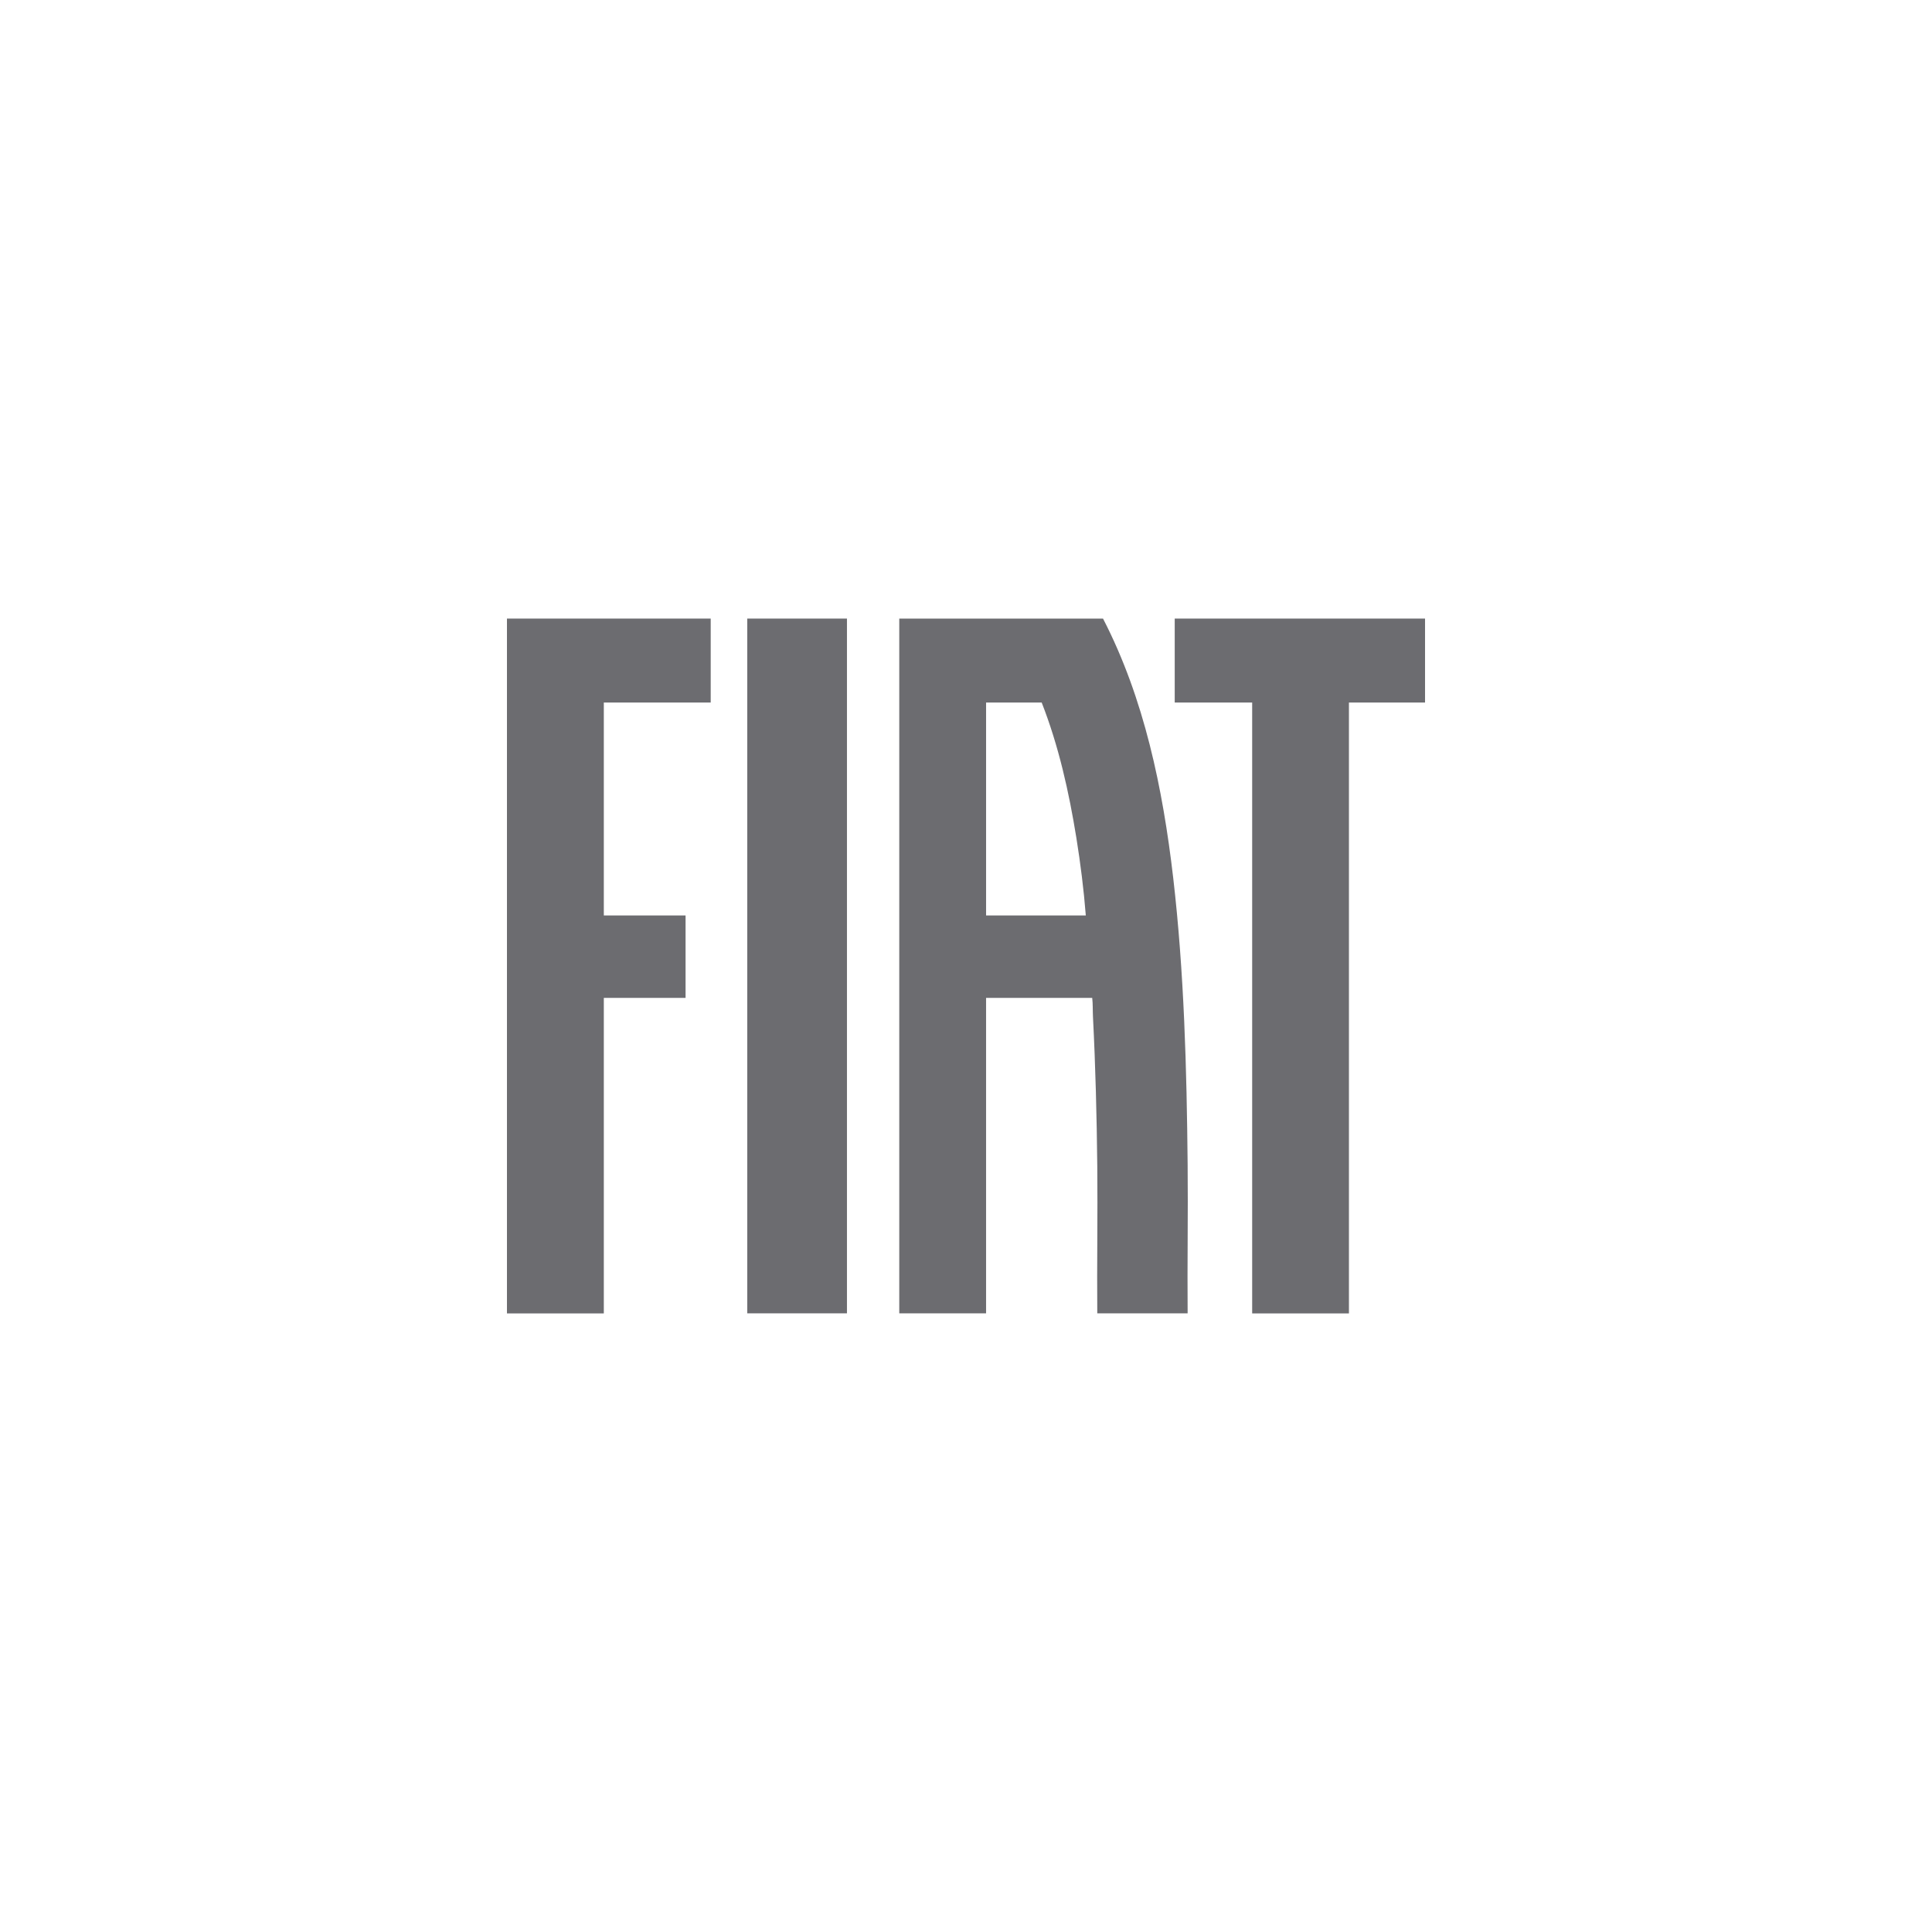
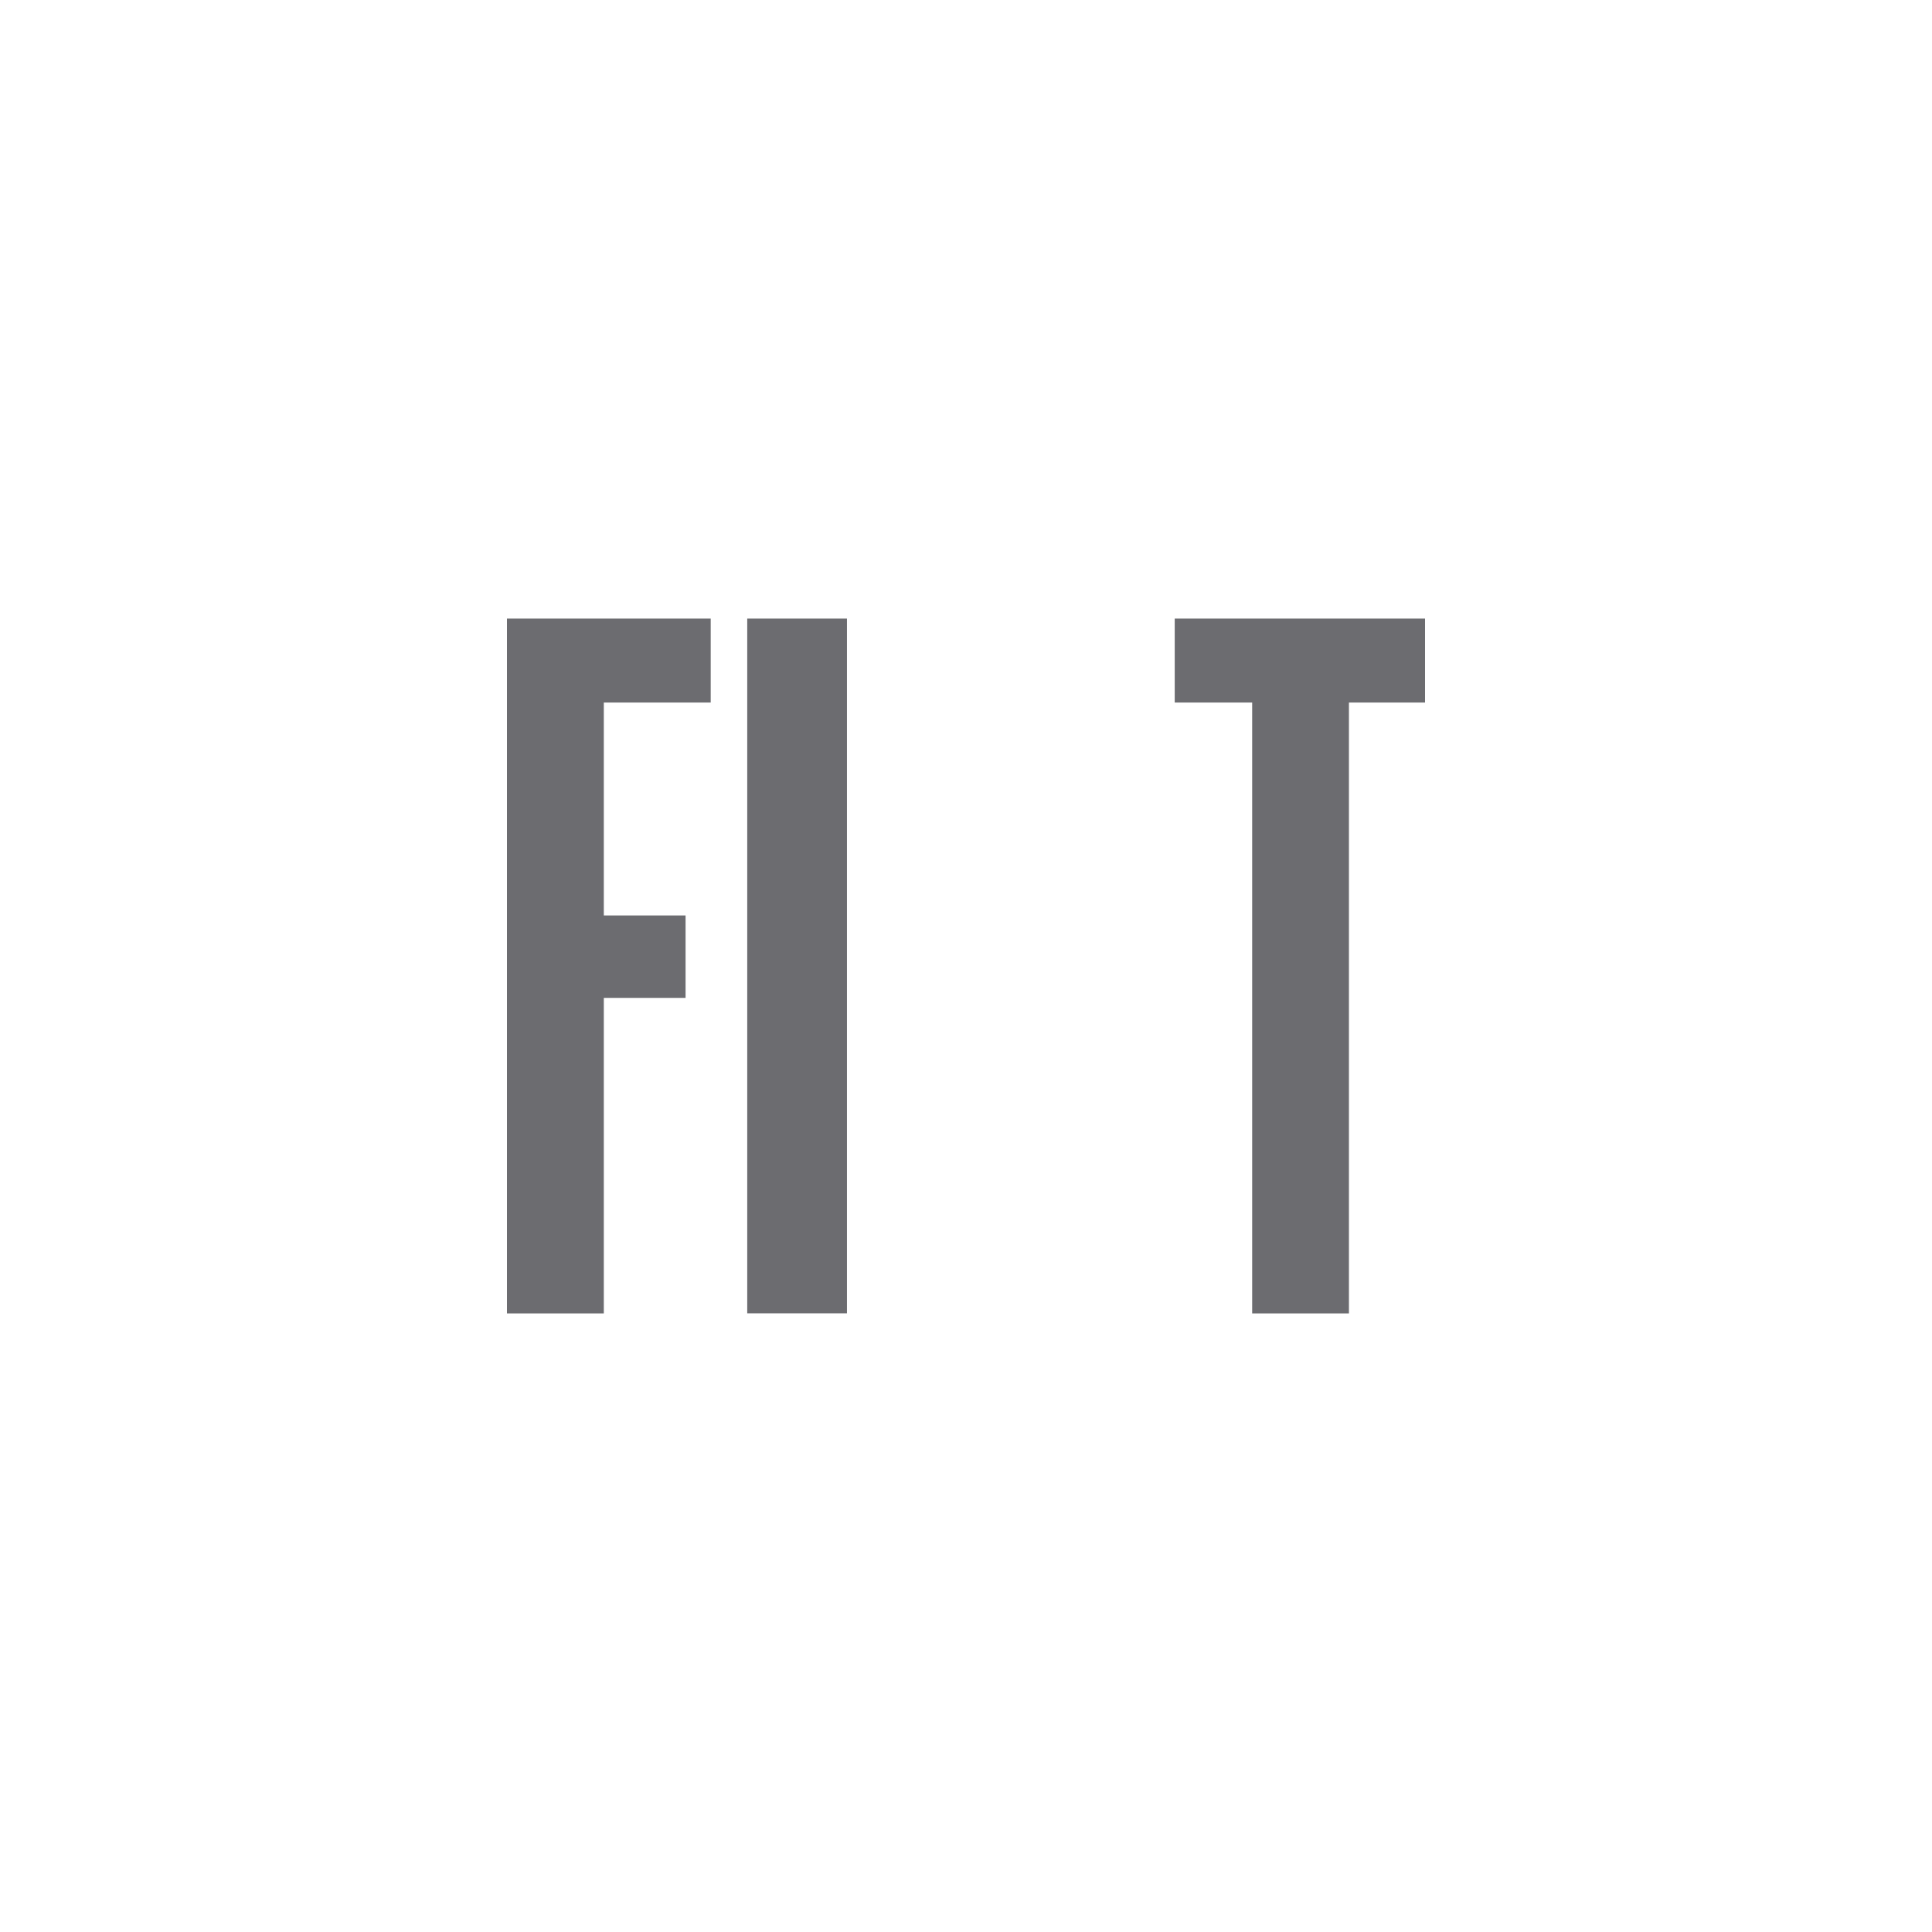
<svg xmlns="http://www.w3.org/2000/svg" id="Camada_1" data-name="Camada 1" viewBox="0 0 229 229">
  <defs>
    <style>
      .cls-1 {
        fill: none;
      }

      .cls-2 {
        fill: #6c6c70;
      }
    </style>
  </defs>
  <g>
-     <path class="cls-2" d="M130.74,73.32c4.9,9.48,7.09,20.17,8.32,30.73,1.3,11.19,1.6,22.64,1.71,33.9.06,5.91-.05,11.82,0,17.72h-10.71c-.05-5.82.06-11.65,0-17.47s-.21-11.81-.51-17.67c-.04-.75,0-1.5-.09-2.25h-12.58v37.39h-10.29v-82.35h24.14ZM128.7,108.51c-.24-3.07-.63-6.16-1.12-9.21-.88-5.45-2.1-10.9-4.11-16.03h-6.59v25.24h11.82Z" />
    <polygon class="cls-2" points="84.24 73.32 84.24 83.27 71.57 83.27 71.57 108.51 81.26 108.51 81.26 118.28 71.57 118.28 71.57 155.68 60.09 155.68 60.09 73.32 84.24 73.32" />
    <polygon class="cls-2" points="168.91 73.32 168.91 83.27 159.89 83.27 159.89 155.68 148.42 155.68 148.42 83.27 139.24 83.27 139.24 73.32 168.91 73.32" />
    <rect class="cls-2" x="88.57" y="73.32" width="11.82" height="82.35" />
  </g>
-   <rect class="cls-1" width="229" height="229" />
</svg>